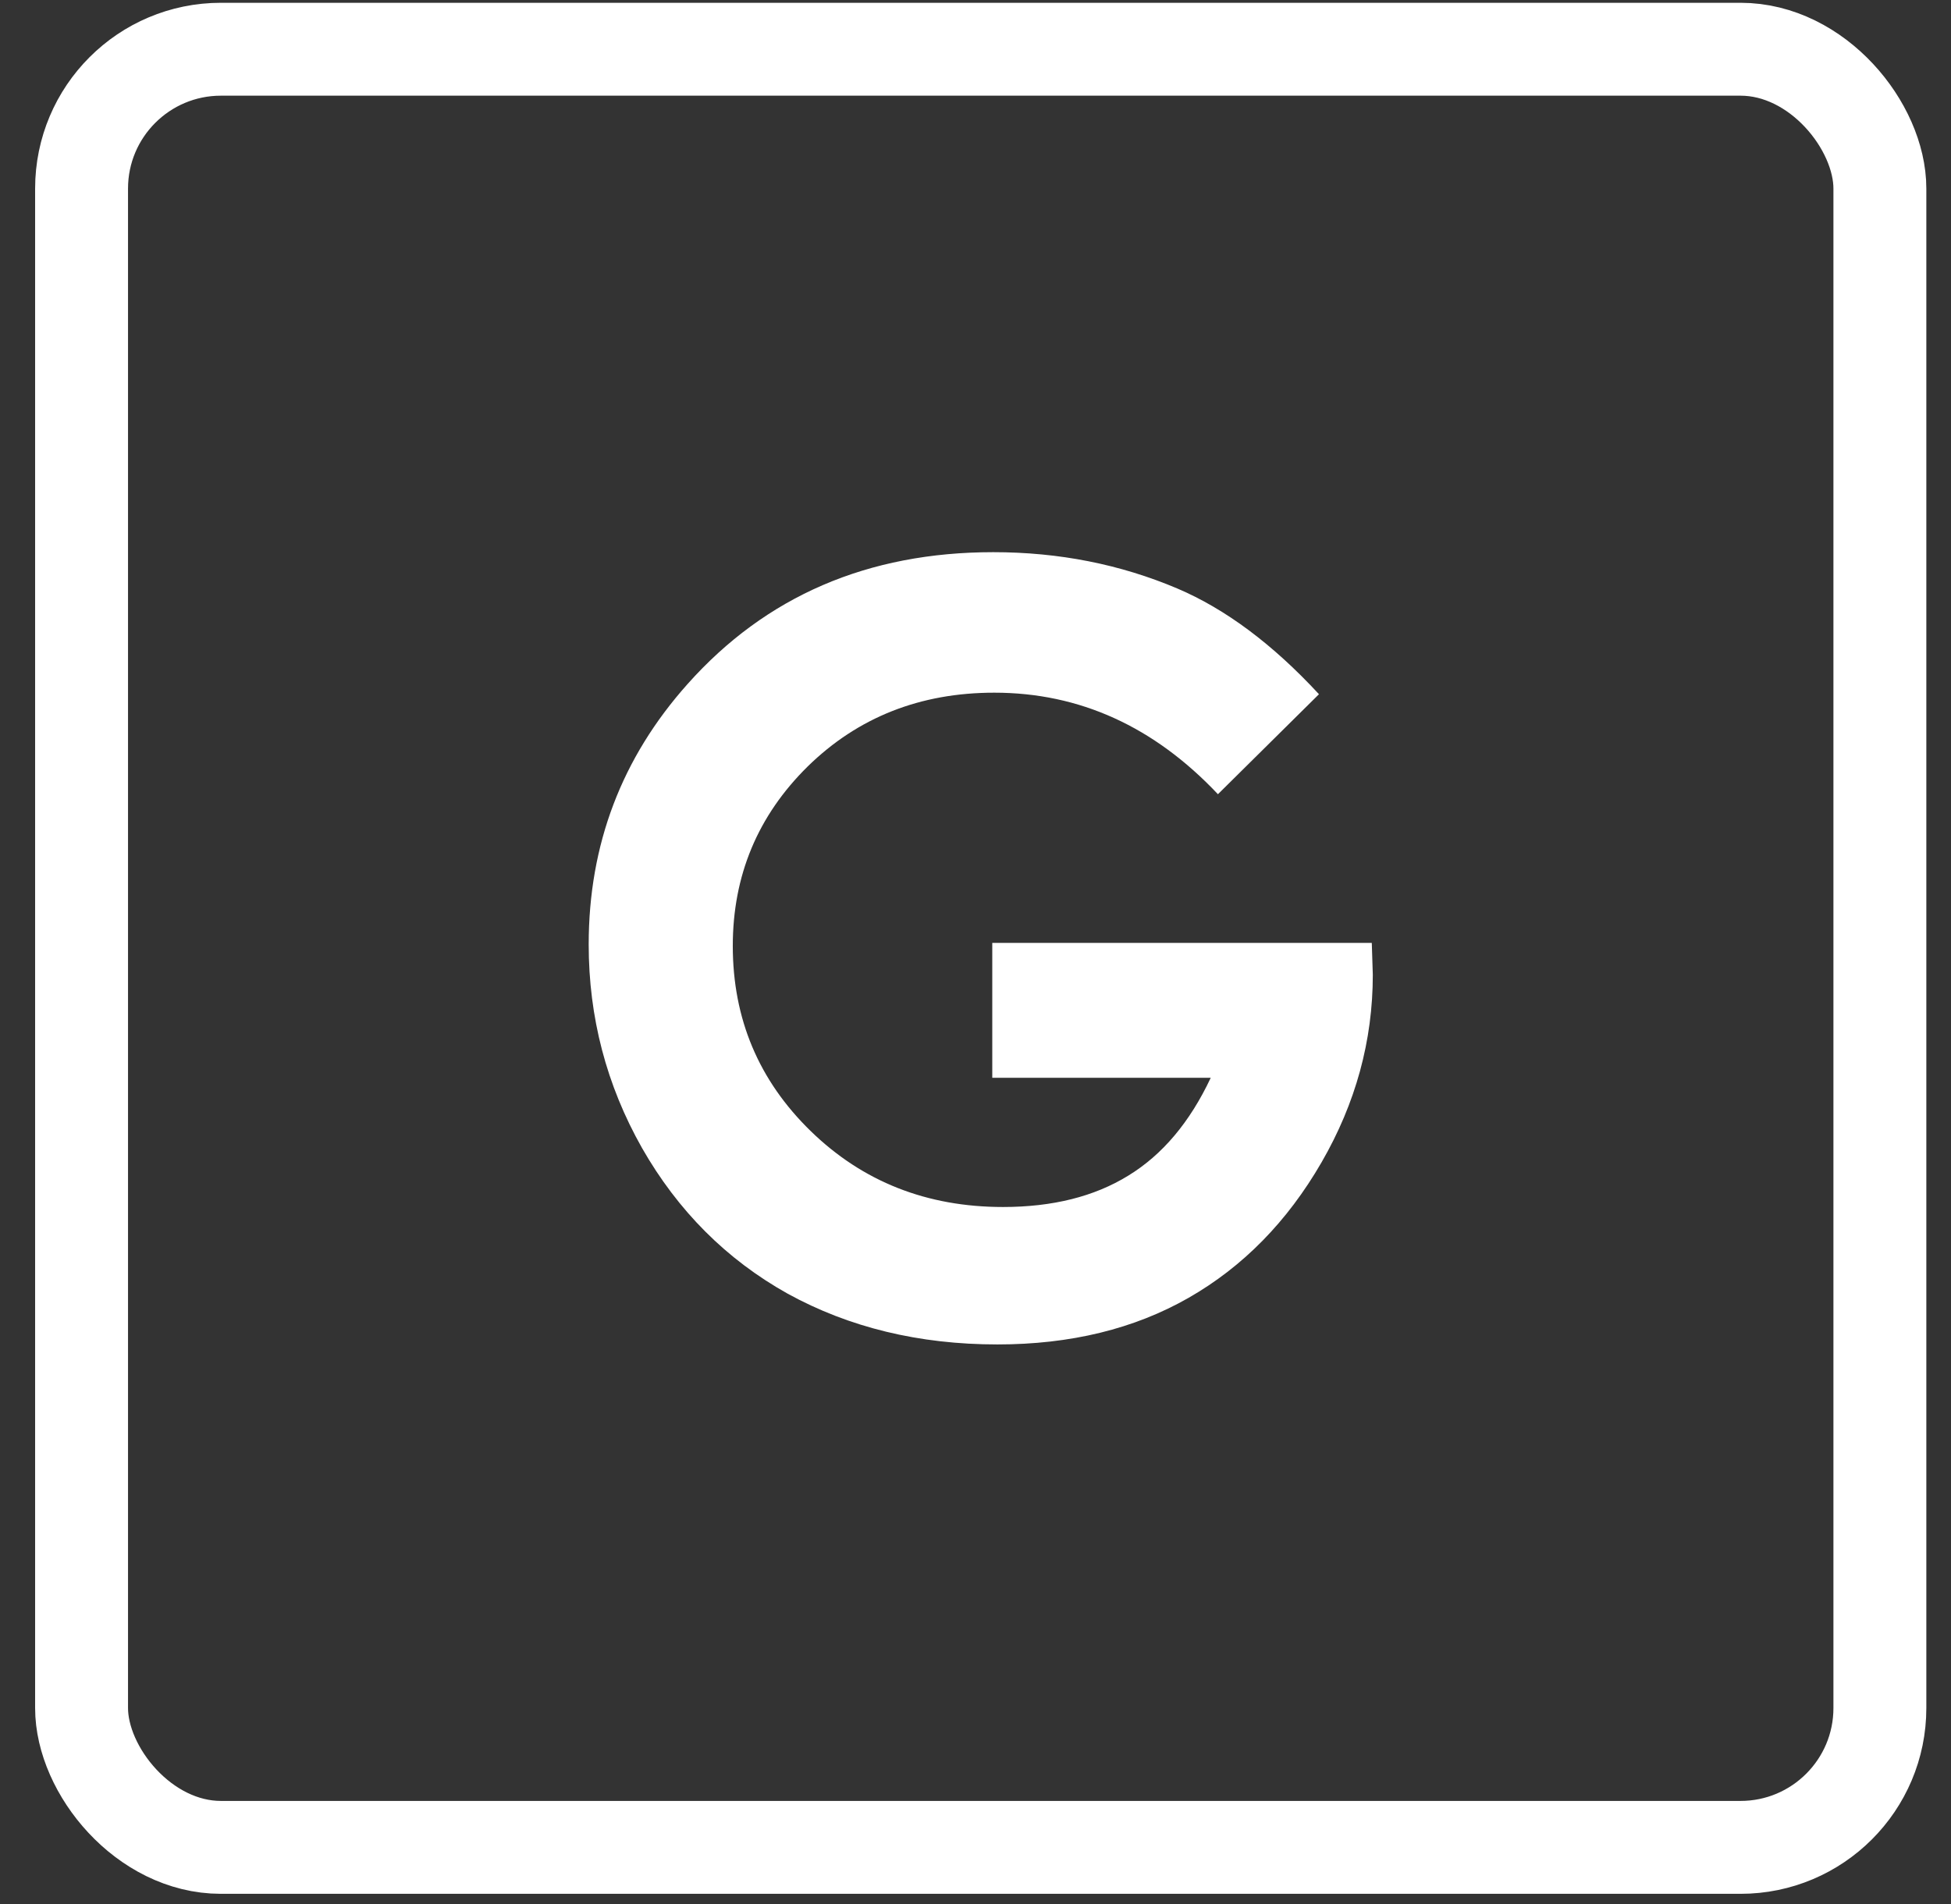
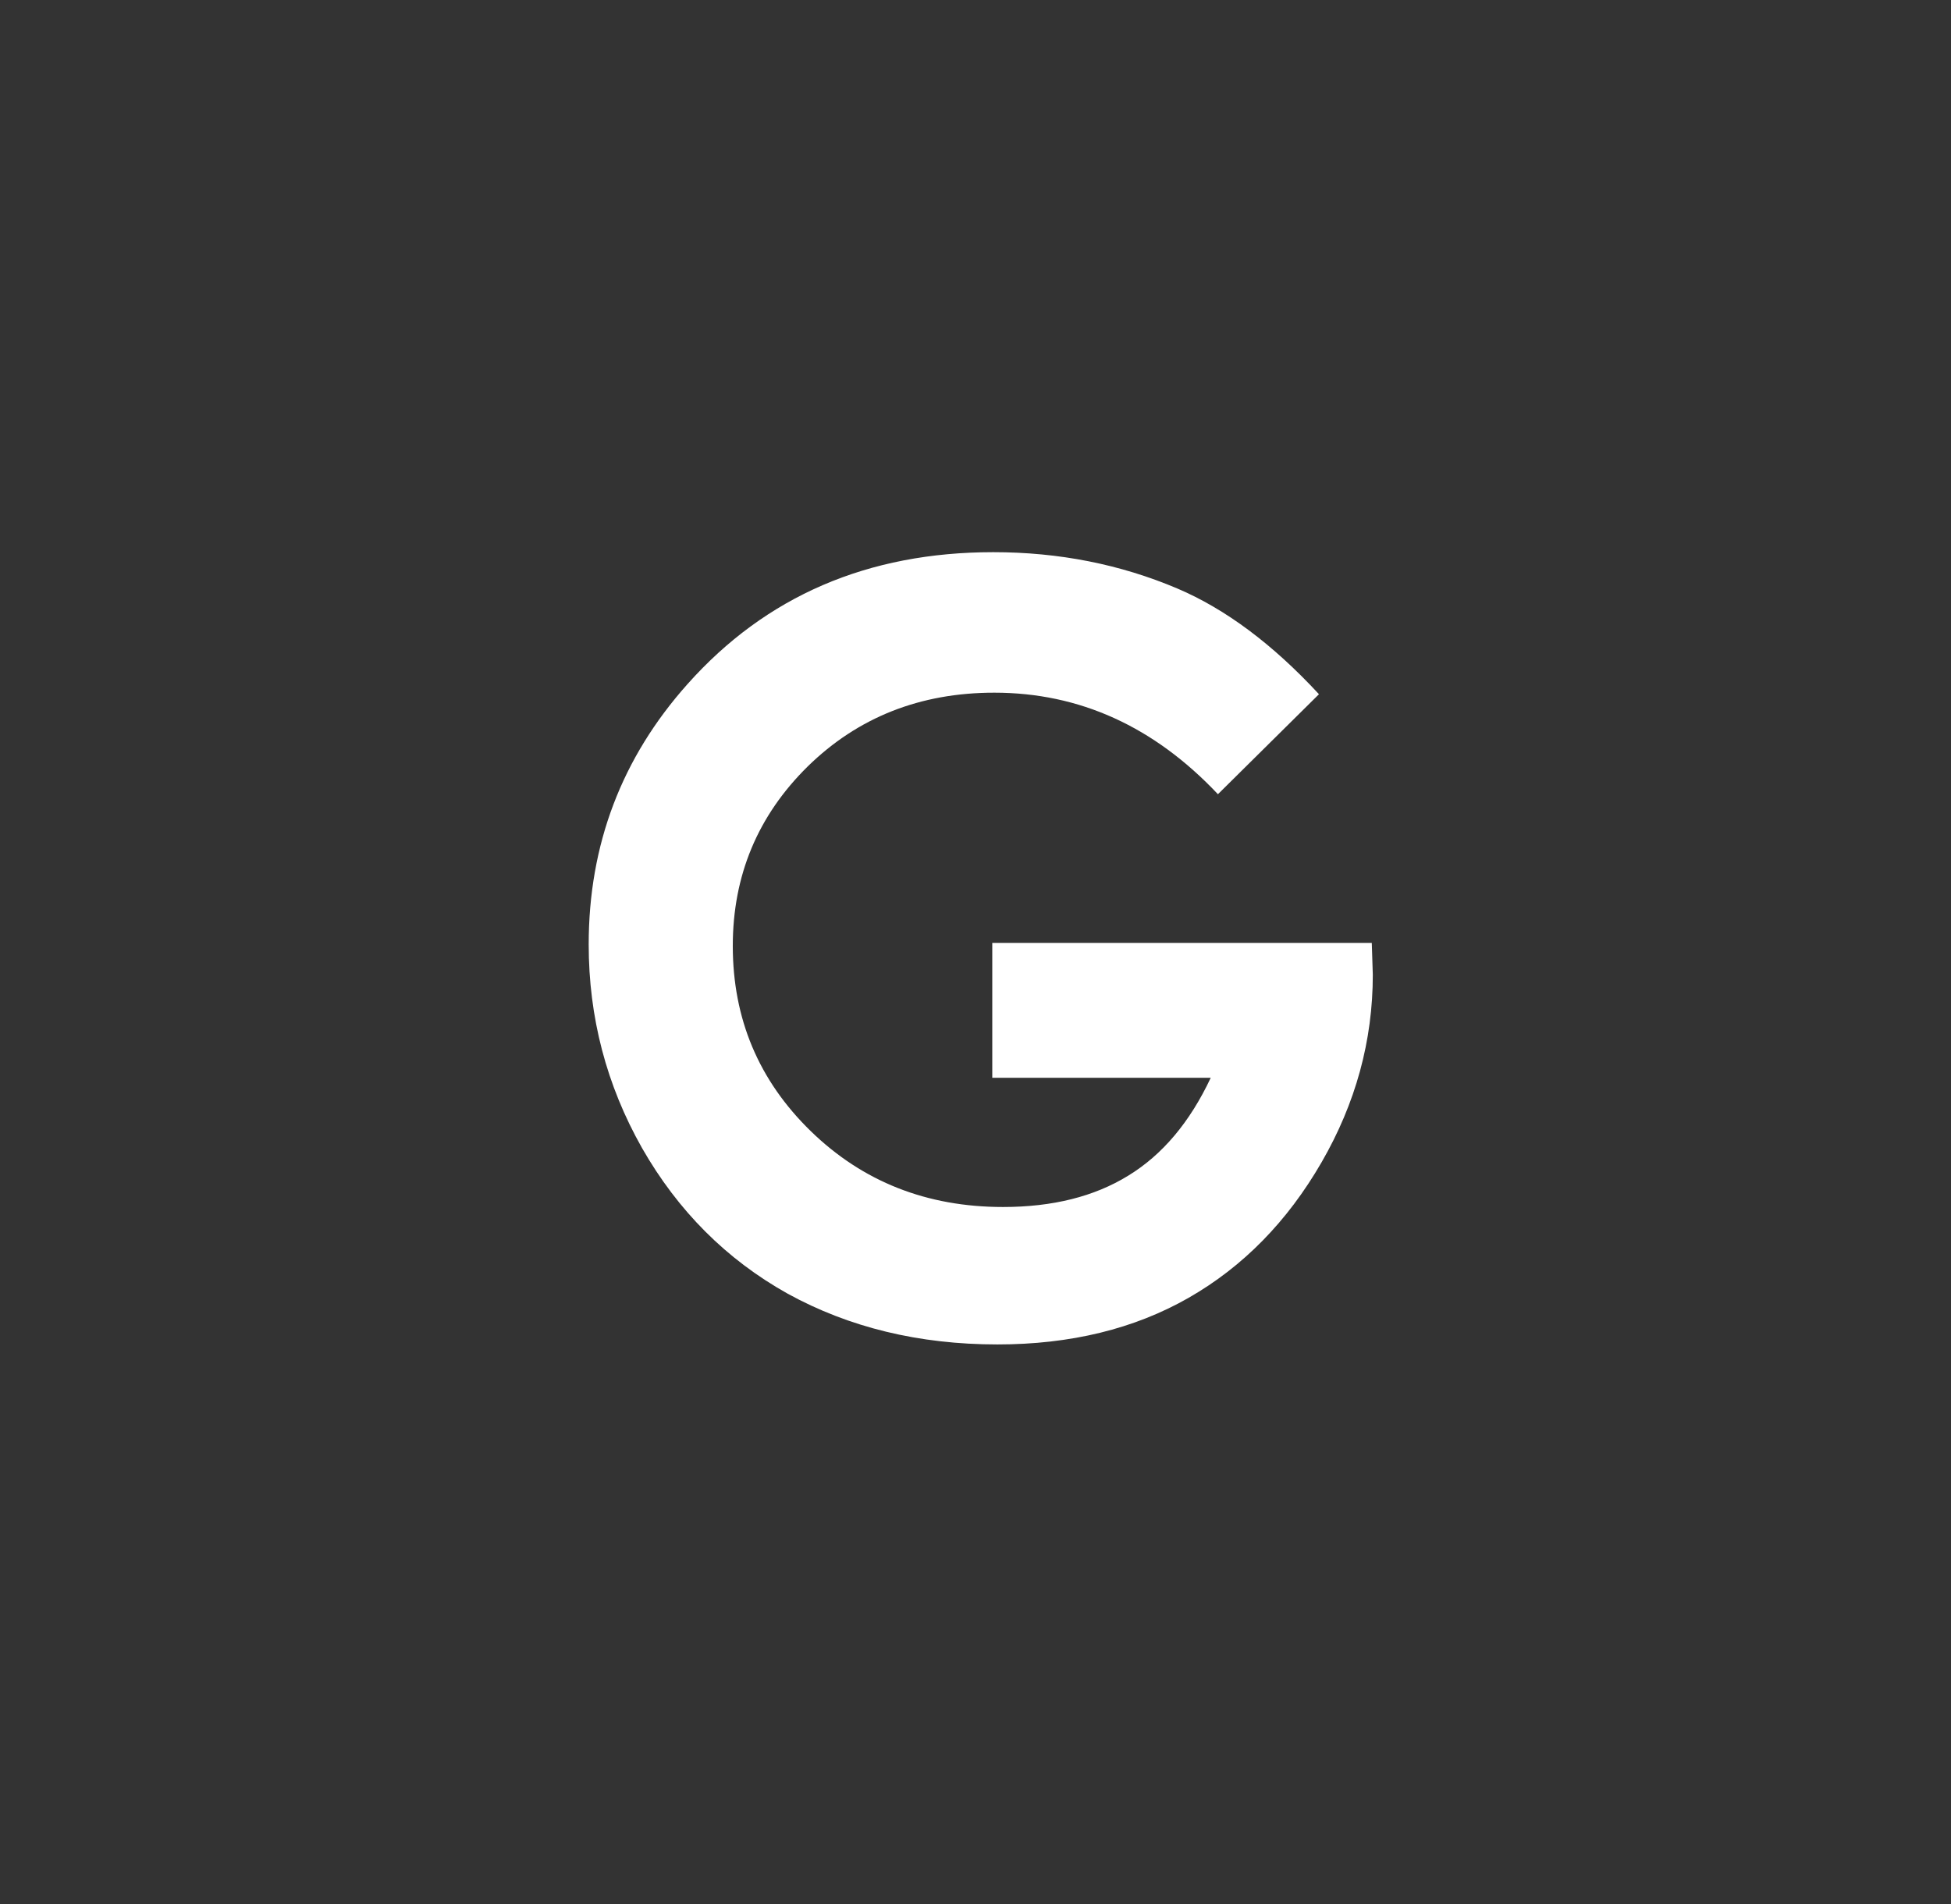
<svg xmlns="http://www.w3.org/2000/svg" width="42" height="41" viewBox="0 0 42 41" fill="none">
  <rect x="0" y="0" width="42" height="41" fill="#333333" stroke="none" />
-   <rect x="1.756" y="1.06" width="38.713" height="38.713" rx="3" stroke="white" stroke-width="2" />
  <path d="M28.394 14.946L26.219 17.099C24.843 15.641 23.238 14.913 21.405 14.913C19.808 14.913 18.469 15.443 17.387 16.502C16.312 17.562 15.775 18.85 15.775 20.366C15.775 21.934 16.334 23.263 17.453 24.352C18.572 25.441 19.952 25.986 21.593 25.986C22.66 25.986 23.558 25.761 24.287 25.312C25.023 24.863 25.615 24.16 26.064 23.204H21.361V20.3H29.531L29.553 20.985C29.553 22.405 29.185 23.752 28.449 25.025C27.713 26.299 26.76 27.27 25.59 27.94C24.419 28.61 23.047 28.945 21.472 28.945C19.786 28.945 18.281 28.58 16.956 27.852C15.639 27.116 14.594 26.07 13.821 24.716C13.055 23.362 12.673 21.901 12.673 20.333C12.673 18.184 13.383 16.315 14.803 14.725C16.489 12.834 18.682 11.888 21.383 11.888C22.796 11.888 24.117 12.149 25.347 12.671C26.384 13.113 27.4 13.871 28.394 14.946Z" fill="white" />
</svg>